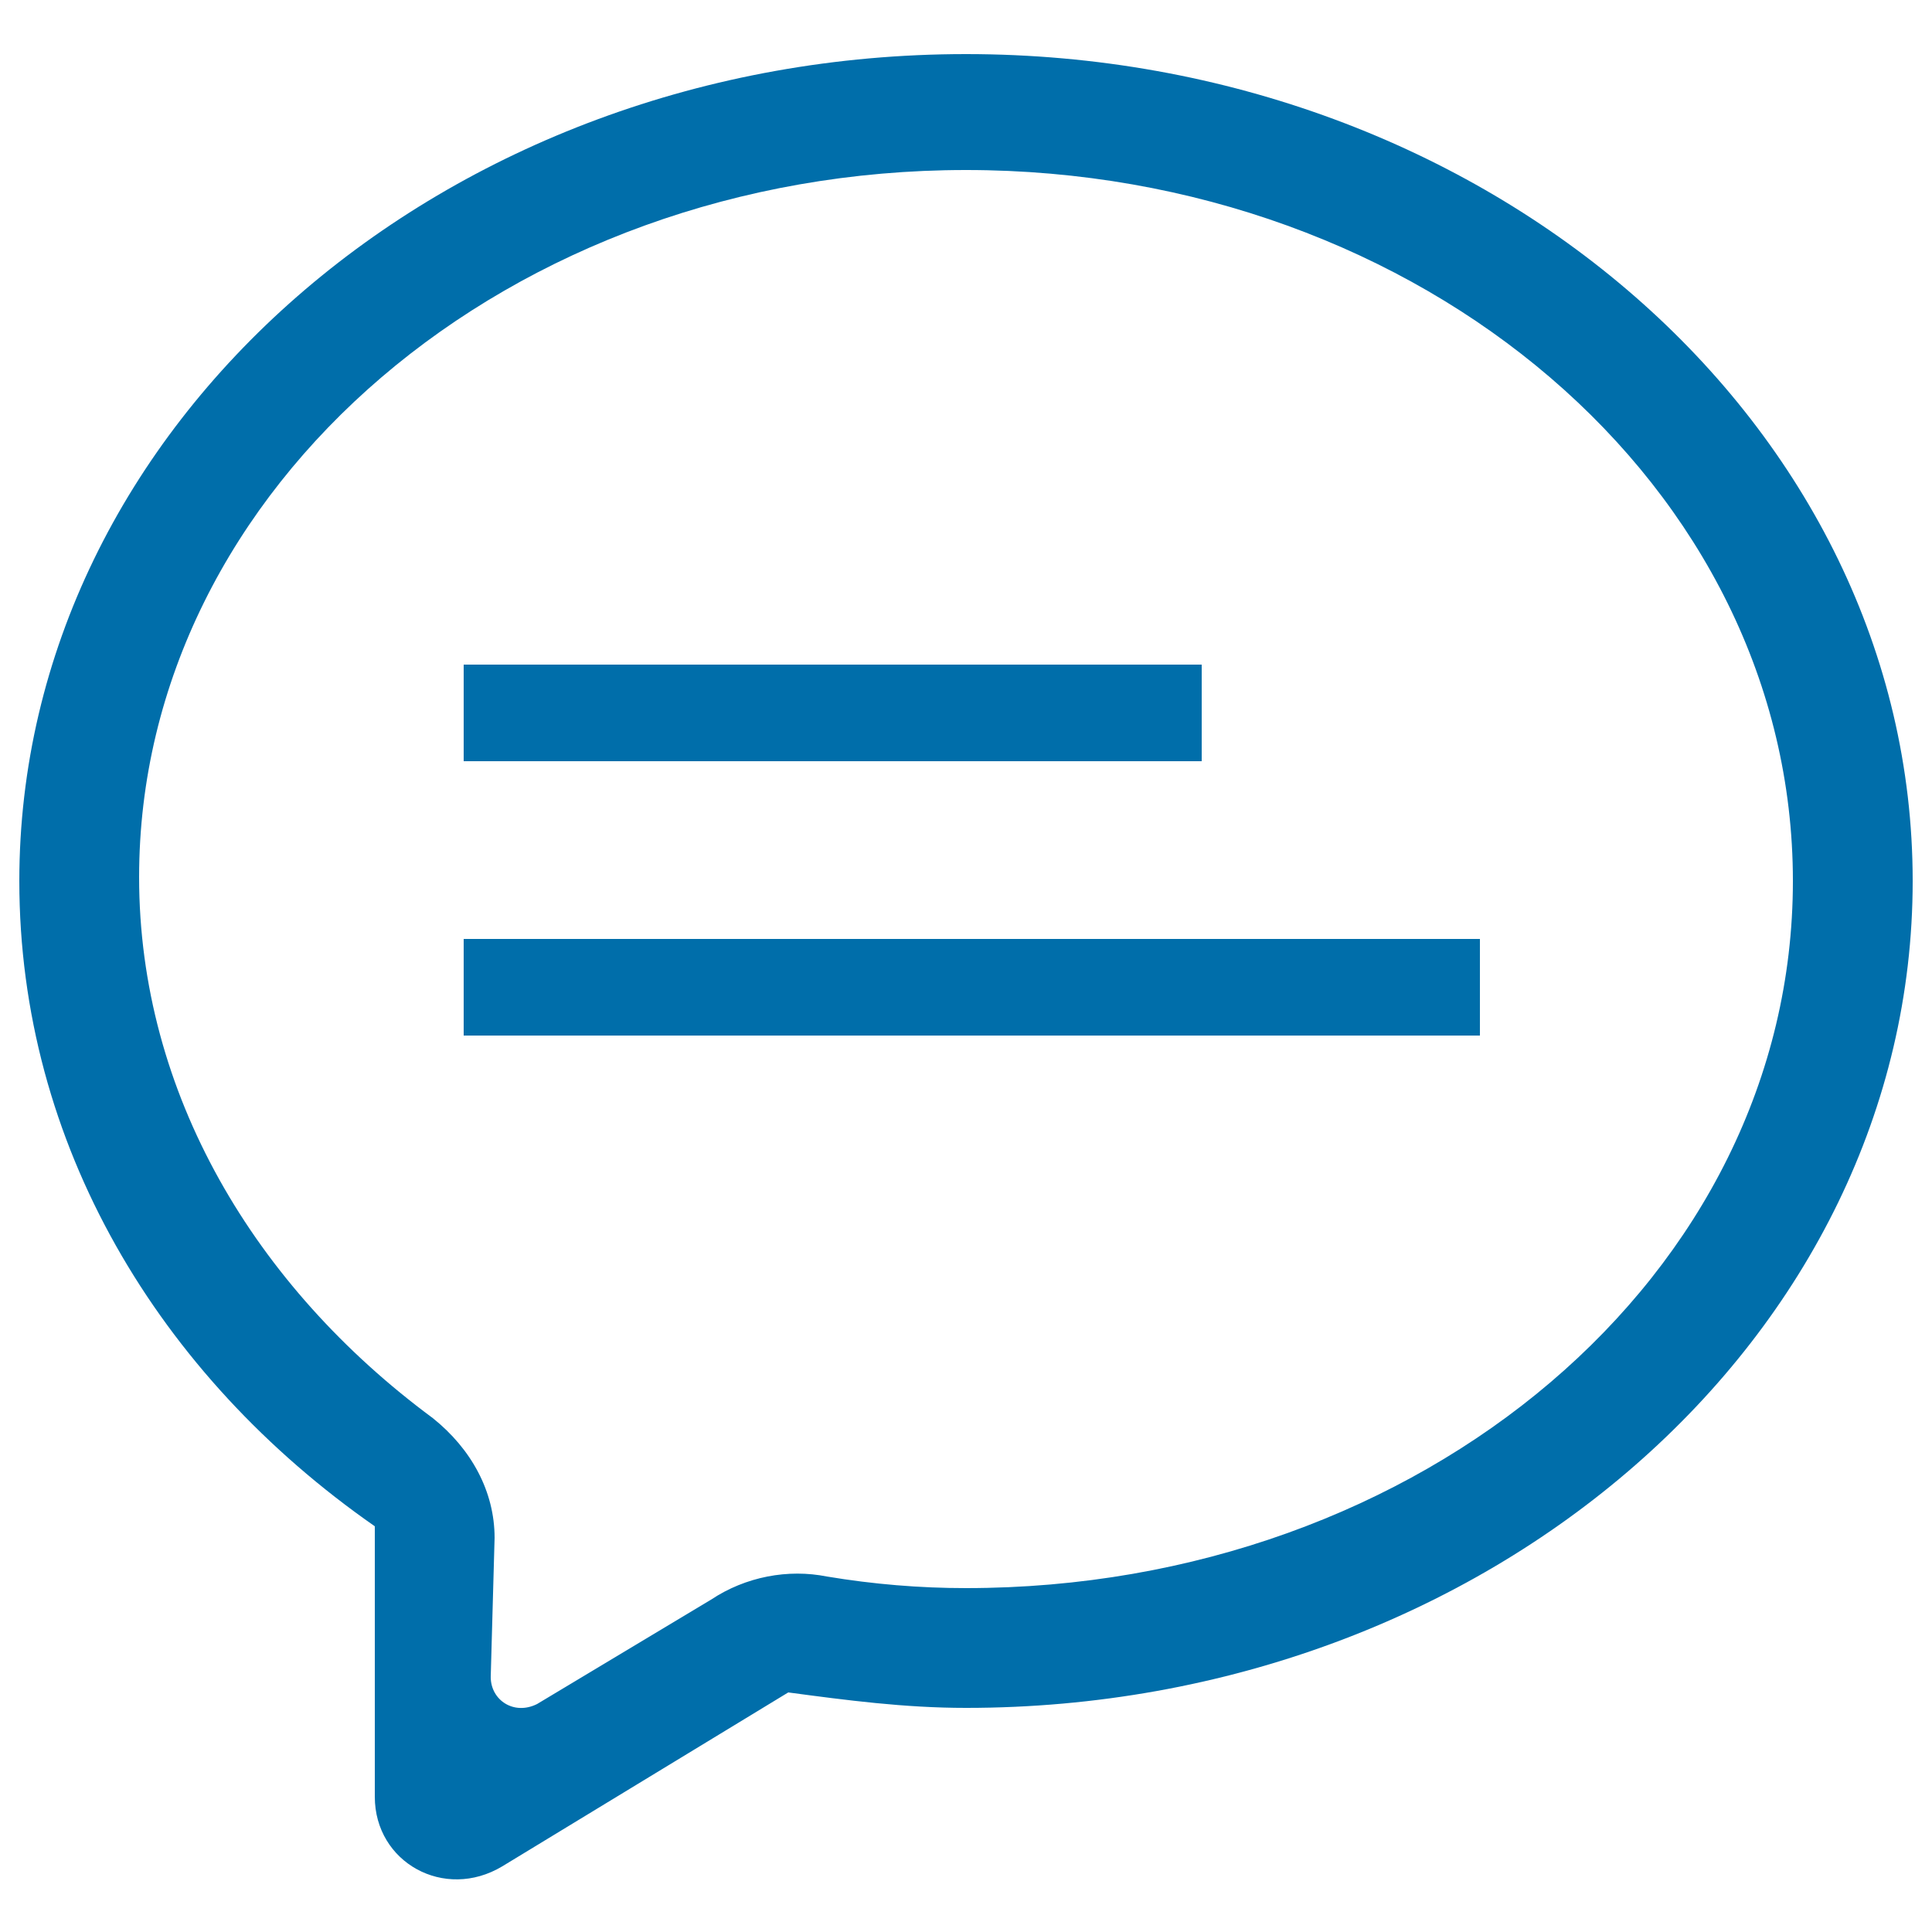
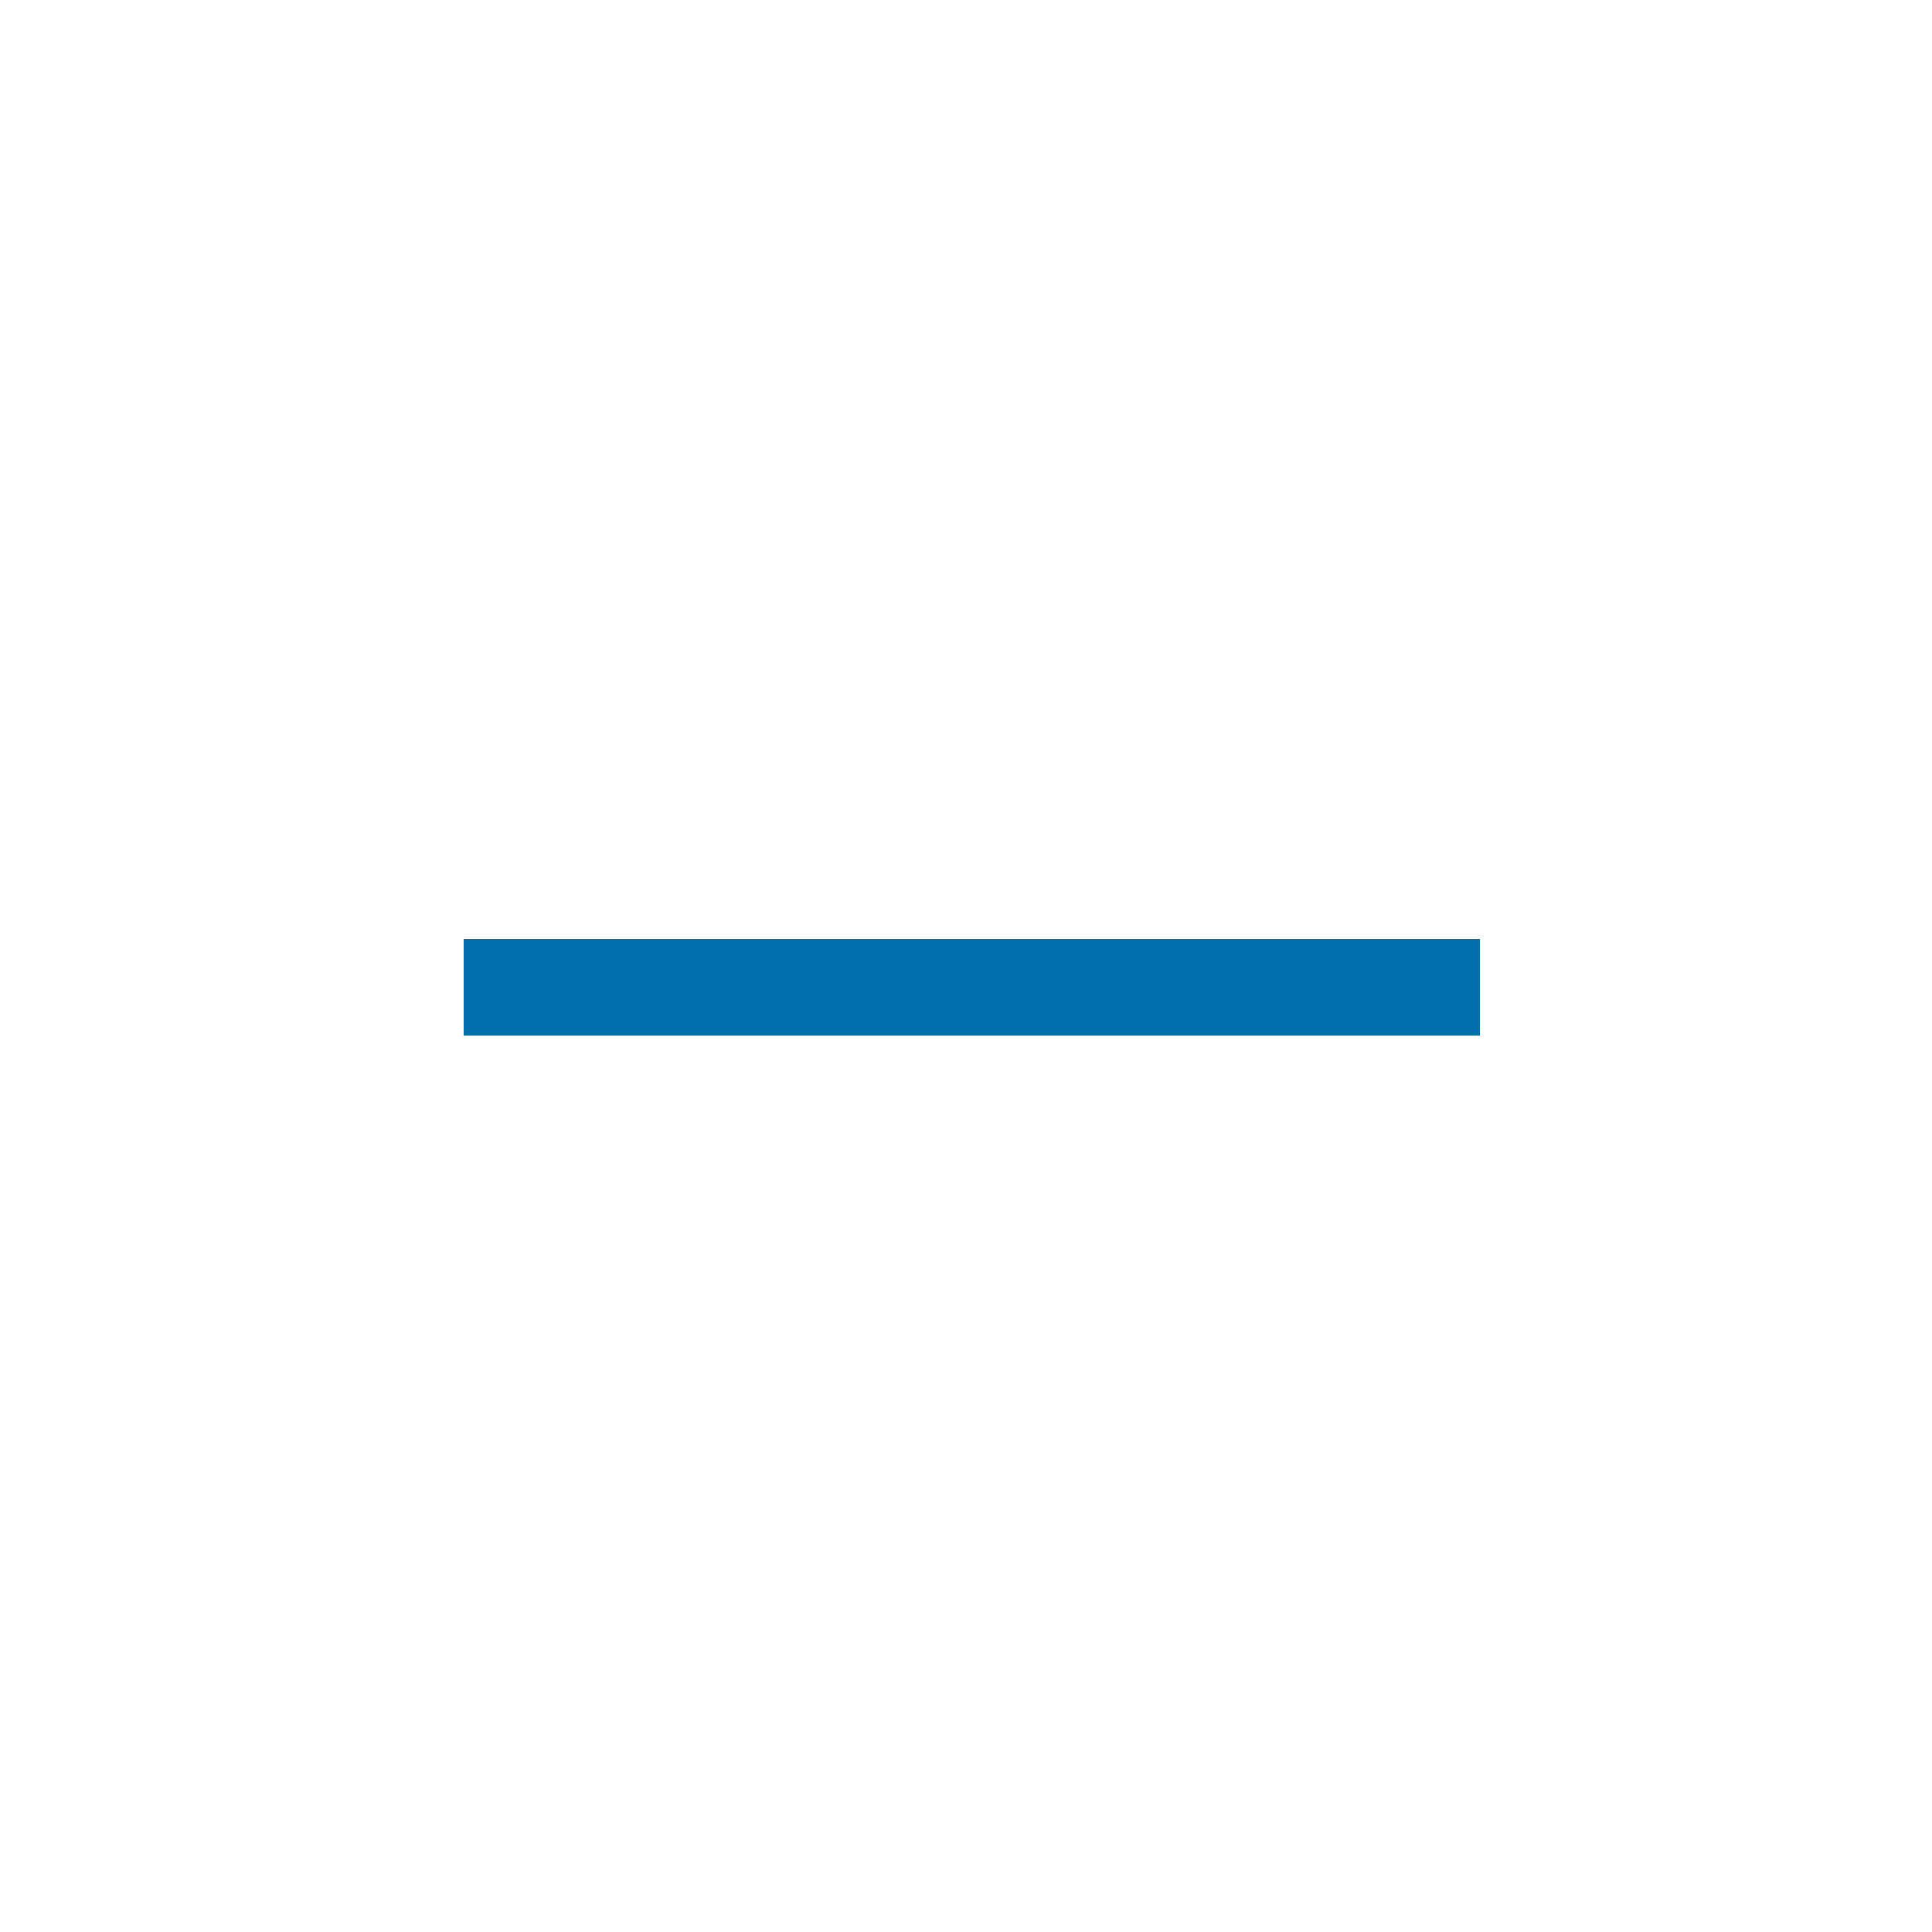
<svg xmlns="http://www.w3.org/2000/svg" version="1.1" id="圖層_1" x="0px" y="0px" viewBox="0 0 50 50" style="enable-background:new 0 0 50 50;" xml:space="preserve">
  <style type="text/css">
	.st0{fill:#006EAA;}
</style>
  <g>
    <rect x="12" y="24.3" class="st0" width="26.3" height="2.5" />
-     <rect x="12" y="17.2" class="st0" width="19.1" height="2.5" />
-     <path class="st0" d="M25,1.4c-13.5,0-24.5,9.6-24.5,21.4c0,6.8,3.6,12.8,9.2,16.7v7c0,1.7,1.8,2.7,3.3,1.8l7.4-4.5   c1.5,0.2,3,0.4,4.6,0.4c13.5,0,24.5-9.6,24.5-21.4S38.5,1.4,25,1.4z M25,41.1c-1.2,0-2.4-0.1-3.6-0.3c-1-0.2-2.1,0-3,0.6l-4.5,2.7   c-0.6,0.3-1.2-0.1-1.2-0.7l0.1-3.6c0-1.2-0.6-2.3-1.6-3.1c-4.6-3.4-7.6-8.4-7.6-14C3.6,12.6,13.2,4.4,25,4.4s21.4,8.2,21.4,18.4   S36.8,41.1,25,41.1z" />
  </g>
</svg>